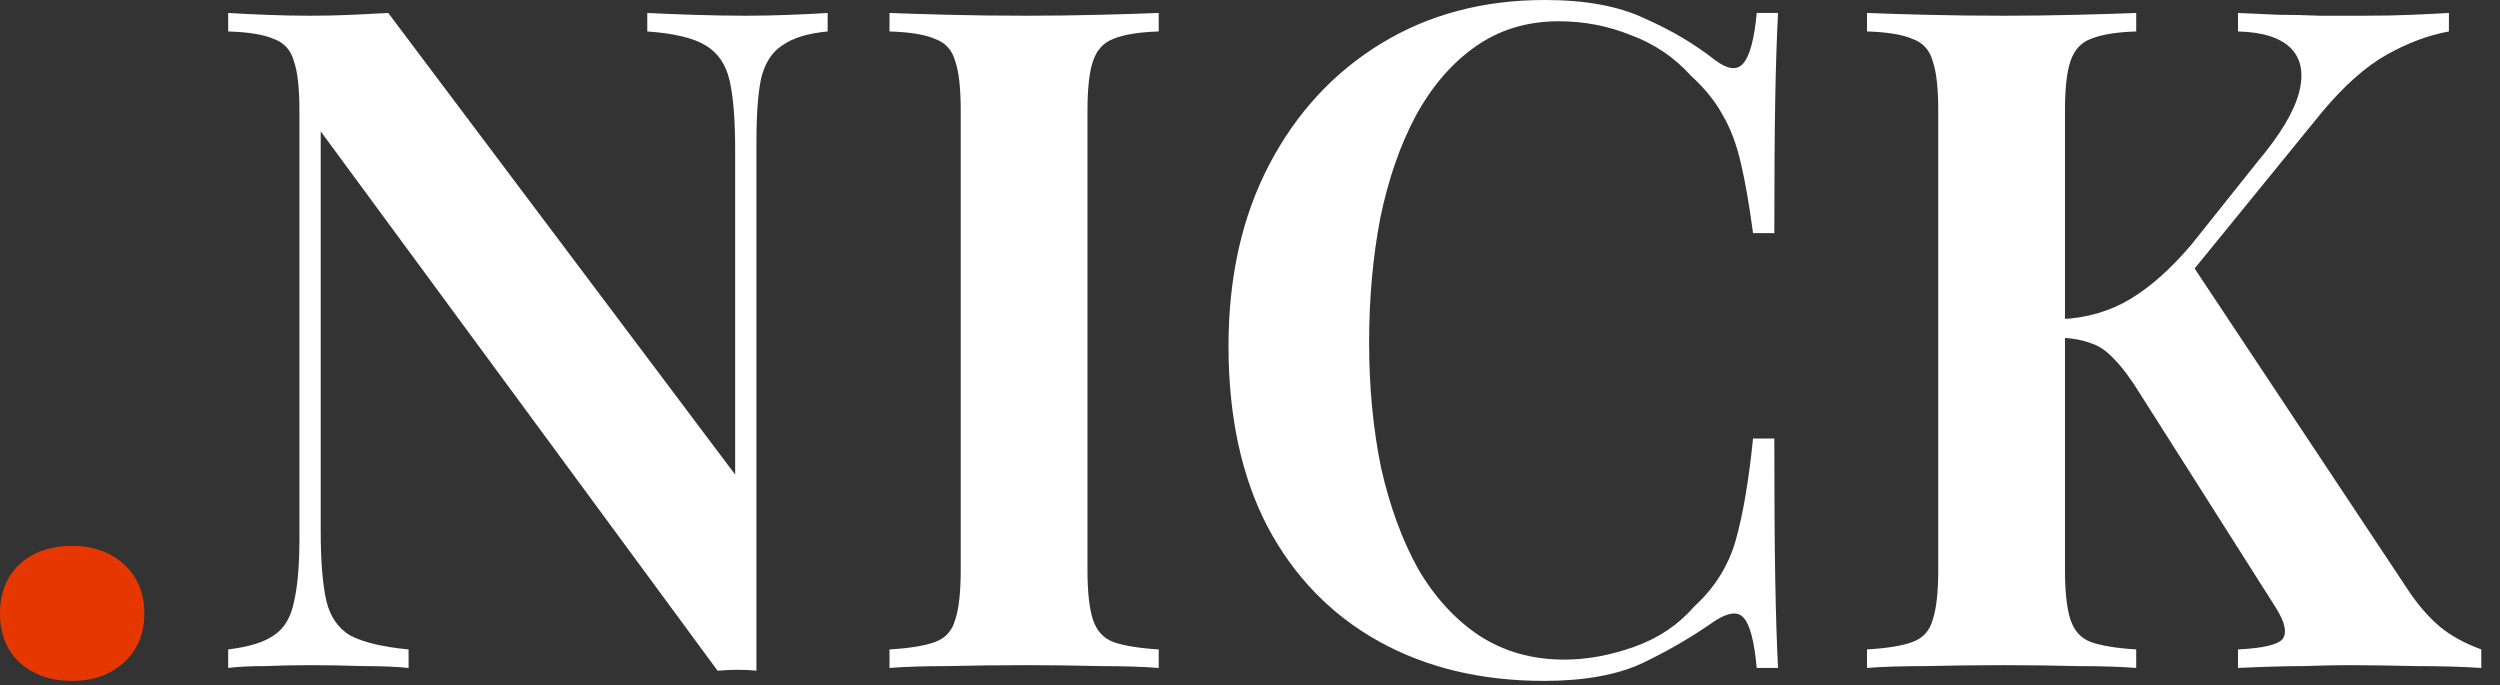
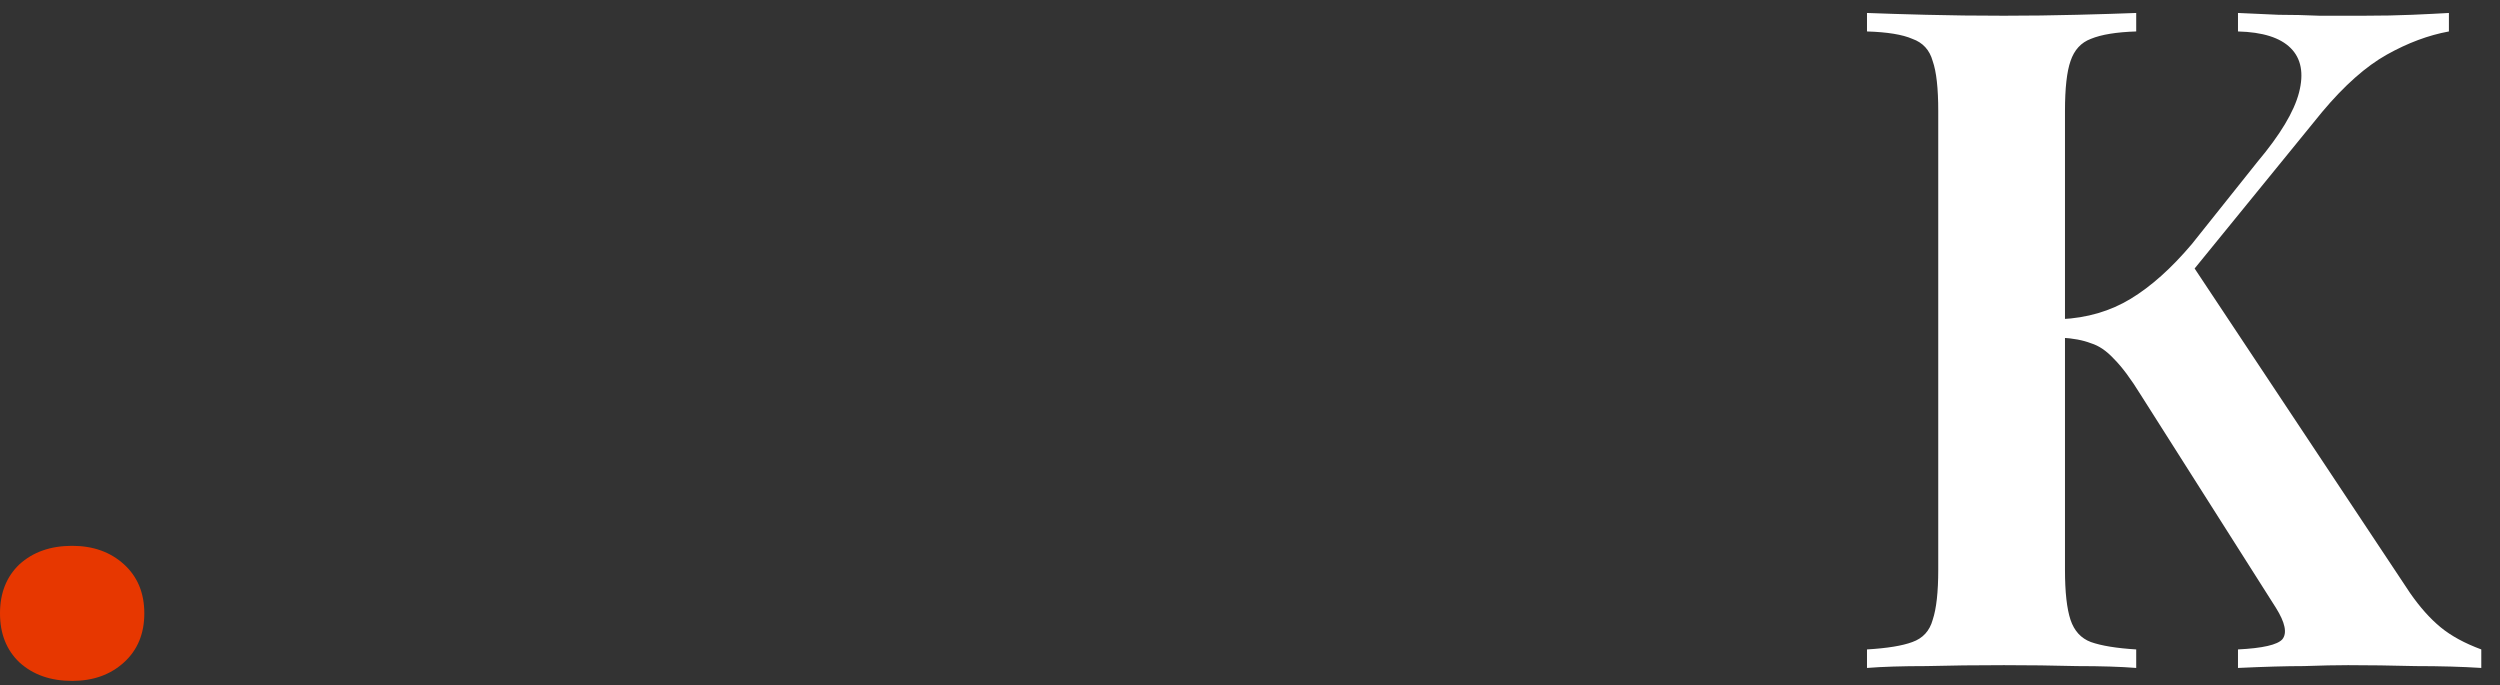
<svg xmlns="http://www.w3.org/2000/svg" width="124" height="34" viewBox="0 0 124 34" fill="none">
  <rect x="0" y="0" width="124" height="34" fill="#333333" stroke="none" />
  <path d="M121.466 0.643V1.56C120.456 1.744 119.431 2.126 118.391 2.707C117.351 3.289 116.281 4.237 115.179 5.552L106.507 16.198L108.572 12.894L119.539 29.413C120.028 30.117 120.533 30.683 121.053 31.111C121.573 31.539 122.246 31.906 123.072 32.212V33.13C122.123 33.069 121.037 33.038 119.814 33.038C118.59 33.007 117.474 32.992 116.464 32.992C115.883 32.992 115.149 33.007 114.262 33.038C113.405 33.038 112.319 33.069 111.004 33.13V32.212C112.227 32.151 112.962 31.983 113.206 31.707C113.451 31.401 113.344 30.881 112.885 30.147L106.186 19.593C105.696 18.798 105.253 18.202 104.855 17.804C104.488 17.406 104.106 17.146 103.708 17.024C103.31 16.871 102.821 16.779 102.24 16.748V15.831C103.524 15.77 104.672 15.433 105.681 14.821C106.69 14.21 107.7 13.307 108.709 12.114L111.967 8.03C113.099 6.684 113.788 5.537 114.032 4.589C114.277 3.64 114.139 2.906 113.619 2.386C113.099 1.866 112.227 1.591 111.004 1.56V0.643C111.677 0.673 112.35 0.704 113.023 0.734C113.696 0.734 114.369 0.75 115.042 0.78C115.745 0.78 116.479 0.78 117.244 0.78C118.131 0.78 118.927 0.765 119.63 0.734C120.334 0.704 120.946 0.673 121.466 0.643ZM105.956 0.643V1.56C104.977 1.591 104.228 1.713 103.708 1.927C103.218 2.111 102.882 2.478 102.698 3.029C102.515 3.549 102.423 4.375 102.423 5.506V28.266C102.423 29.367 102.515 30.193 102.698 30.744C102.882 31.294 103.218 31.661 103.708 31.845C104.228 32.029 104.977 32.151 105.956 32.212V33.13C105.192 33.069 104.213 33.038 103.02 33.038C101.827 33.007 100.618 32.992 99.395 32.992C98.018 32.992 96.733 33.007 95.54 33.038C94.347 33.038 93.368 33.069 92.603 33.13V32.212C93.613 32.151 94.362 32.029 94.852 31.845C95.372 31.661 95.709 31.294 95.861 30.744C96.045 30.193 96.137 29.367 96.137 28.266V5.506C96.137 4.375 96.045 3.549 95.861 3.029C95.709 2.478 95.372 2.111 94.852 1.927C94.362 1.713 93.613 1.591 92.603 1.56V0.643C93.368 0.673 94.347 0.704 95.54 0.734C96.733 0.765 98.018 0.78 99.395 0.78C100.618 0.78 101.827 0.765 103.02 0.734C104.213 0.704 105.192 0.673 105.956 0.643Z" fill="white" />
-   <path d="M76.627 0C78.645 0 80.297 0.306 81.582 0.918C82.898 1.499 84.06 2.187 85.07 2.983C85.681 3.441 86.14 3.503 86.446 3.166C86.783 2.799 87.012 1.958 87.134 0.642H88.19C88.129 1.805 88.083 3.227 88.052 4.91C88.022 6.592 88.006 8.81 88.006 11.563H86.951C86.767 10.187 86.569 9.04 86.354 8.122C86.14 7.173 85.834 6.363 85.437 5.69C85.07 5.017 84.549 4.374 83.876 3.763C83.051 2.845 82.056 2.172 80.894 1.744C79.762 1.285 78.569 1.055 77.315 1.055C75.724 1.055 74.332 1.484 73.139 2.34C71.977 3.166 70.998 4.313 70.203 5.782C69.438 7.219 68.857 8.902 68.459 10.829C68.092 12.756 67.908 14.806 67.908 16.978C67.908 19.211 68.107 21.291 68.505 23.218C68.933 25.115 69.545 26.782 70.34 28.22C71.166 29.627 72.176 30.728 73.369 31.524C74.592 32.319 75.999 32.717 77.59 32.717C78.722 32.717 79.885 32.502 81.078 32.074C82.27 31.646 83.249 30.988 84.014 30.101C85.024 29.183 85.712 28.098 86.079 26.843C86.446 25.558 86.737 23.861 86.951 21.75H88.006C88.006 24.625 88.022 26.95 88.052 28.725C88.083 30.468 88.129 31.937 88.19 33.13H87.134C87.012 31.814 86.798 30.988 86.492 30.652C86.217 30.315 85.743 30.361 85.07 30.789C83.938 31.585 82.729 32.288 81.445 32.9C80.19 33.481 78.569 33.772 76.581 33.772C73.46 33.772 70.723 33.114 68.367 31.799C66.012 30.483 64.176 28.587 62.861 26.109C61.576 23.631 60.934 20.649 60.934 17.161C60.934 13.735 61.607 10.737 62.953 8.168C64.299 5.598 66.149 3.594 68.505 2.157C70.86 0.719 73.567 0 76.627 0Z" fill="white" />
-   <path d="M57.472 0.643V1.56C56.493 1.591 55.744 1.713 55.224 1.927C54.734 2.111 54.398 2.478 54.214 3.029C54.031 3.549 53.939 4.375 53.939 5.506V28.266C53.939 29.367 54.031 30.193 54.214 30.744C54.398 31.294 54.734 31.661 55.224 31.845C55.744 32.029 56.493 32.151 57.472 32.212V33.13C56.707 33.069 55.728 33.038 54.535 33.038C53.342 33.007 52.134 32.992 50.91 32.992C49.534 32.992 48.249 33.007 47.056 33.038C45.863 33.038 44.884 33.069 44.119 33.13V32.212C45.129 32.151 45.878 32.029 46.367 31.845C46.888 31.661 47.224 31.294 47.377 30.744C47.561 30.193 47.652 29.367 47.652 28.266V5.506C47.652 4.375 47.561 3.549 47.377 3.029C47.224 2.478 46.888 2.111 46.367 1.927C45.878 1.713 45.129 1.591 44.119 1.56V0.643C44.884 0.673 45.863 0.704 47.056 0.734C48.249 0.765 49.534 0.78 50.91 0.78C52.134 0.78 53.342 0.765 54.535 0.734C55.728 0.704 56.707 0.673 57.472 0.643Z" fill="white" />
-   <path d="M41.052 0.643V1.56C40.074 1.652 39.324 1.881 38.804 2.249C38.284 2.585 37.932 3.136 37.749 3.9C37.596 4.635 37.519 5.69 37.519 7.067V33.267C37.244 33.237 36.938 33.222 36.602 33.222C36.296 33.222 35.959 33.237 35.592 33.267L15.907 6.516V26.339C15.907 27.807 15.999 28.954 16.182 29.78C16.366 30.576 16.764 31.157 17.375 31.524C18.018 31.86 18.981 32.09 20.266 32.212V33.13C19.685 33.069 18.935 33.038 18.018 33.038C17.1 33.007 16.228 32.992 15.402 32.992C14.668 32.992 13.919 33.007 13.154 33.038C12.42 33.038 11.808 33.069 11.318 33.13V32.212C12.328 32.09 13.077 31.86 13.567 31.524C14.087 31.187 14.423 30.637 14.576 29.872C14.76 29.107 14.852 28.052 14.852 26.706V5.506C14.852 4.375 14.76 3.549 14.576 3.029C14.423 2.478 14.087 2.111 13.567 1.927C13.077 1.713 12.328 1.591 11.318 1.56V0.643C11.808 0.673 12.42 0.704 13.154 0.734C13.919 0.765 14.668 0.78 15.402 0.78C16.106 0.78 16.794 0.765 17.467 0.734C18.14 0.704 18.737 0.673 19.257 0.643L36.464 23.54V7.434C36.464 5.935 36.372 4.788 36.188 3.992C36.005 3.197 35.607 2.616 34.995 2.249C34.384 1.881 33.42 1.652 32.105 1.56V0.643C32.686 0.673 33.435 0.704 34.353 0.734C35.301 0.765 36.173 0.78 36.969 0.78C37.733 0.78 38.483 0.765 39.217 0.734C39.982 0.704 40.594 0.673 41.052 0.643Z" fill="white" />
  <path d="M3.579 27.073C4.619 27.073 5.476 27.379 6.149 27.991C6.822 28.603 7.158 29.413 7.158 30.423C7.158 31.432 6.822 32.243 6.149 32.855C5.476 33.467 4.619 33.773 3.579 33.773C2.508 33.773 1.637 33.467 0.964 32.855C0.321 32.243 0 31.432 0 30.423C0 29.413 0.321 28.603 0.964 27.991C1.637 27.379 2.508 27.073 3.579 27.073Z" fill="#E73700" />
</svg>